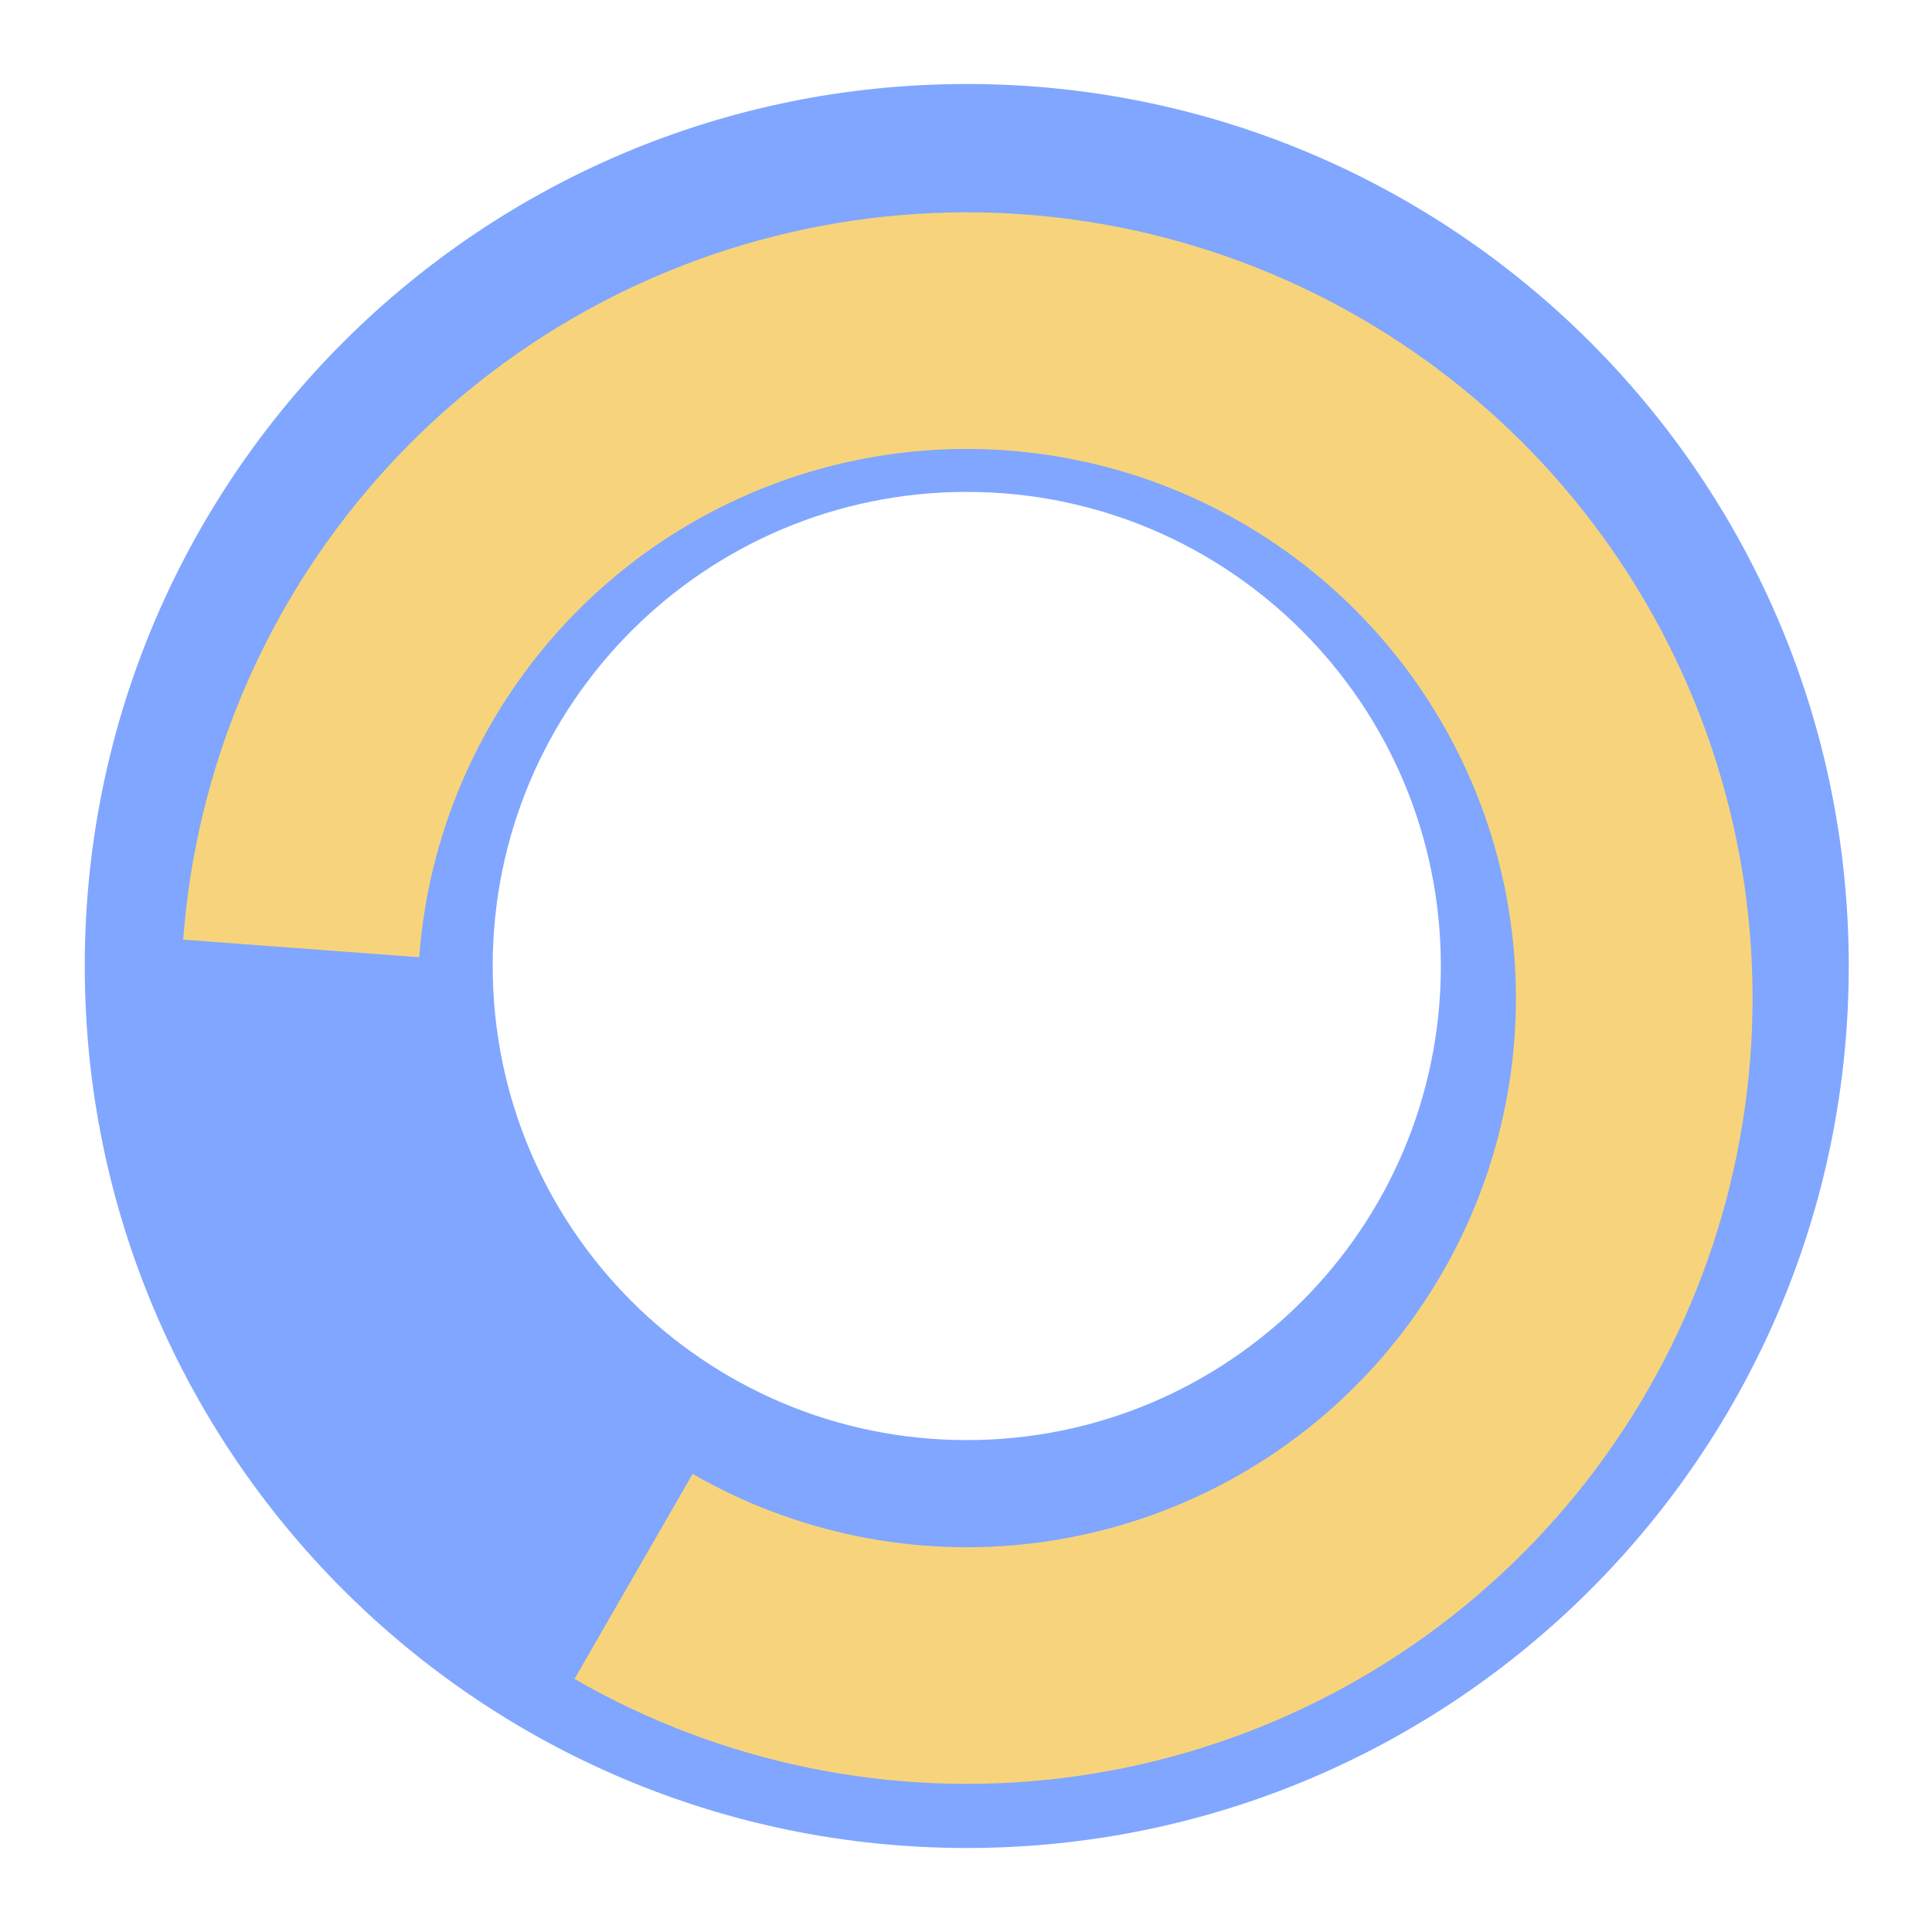
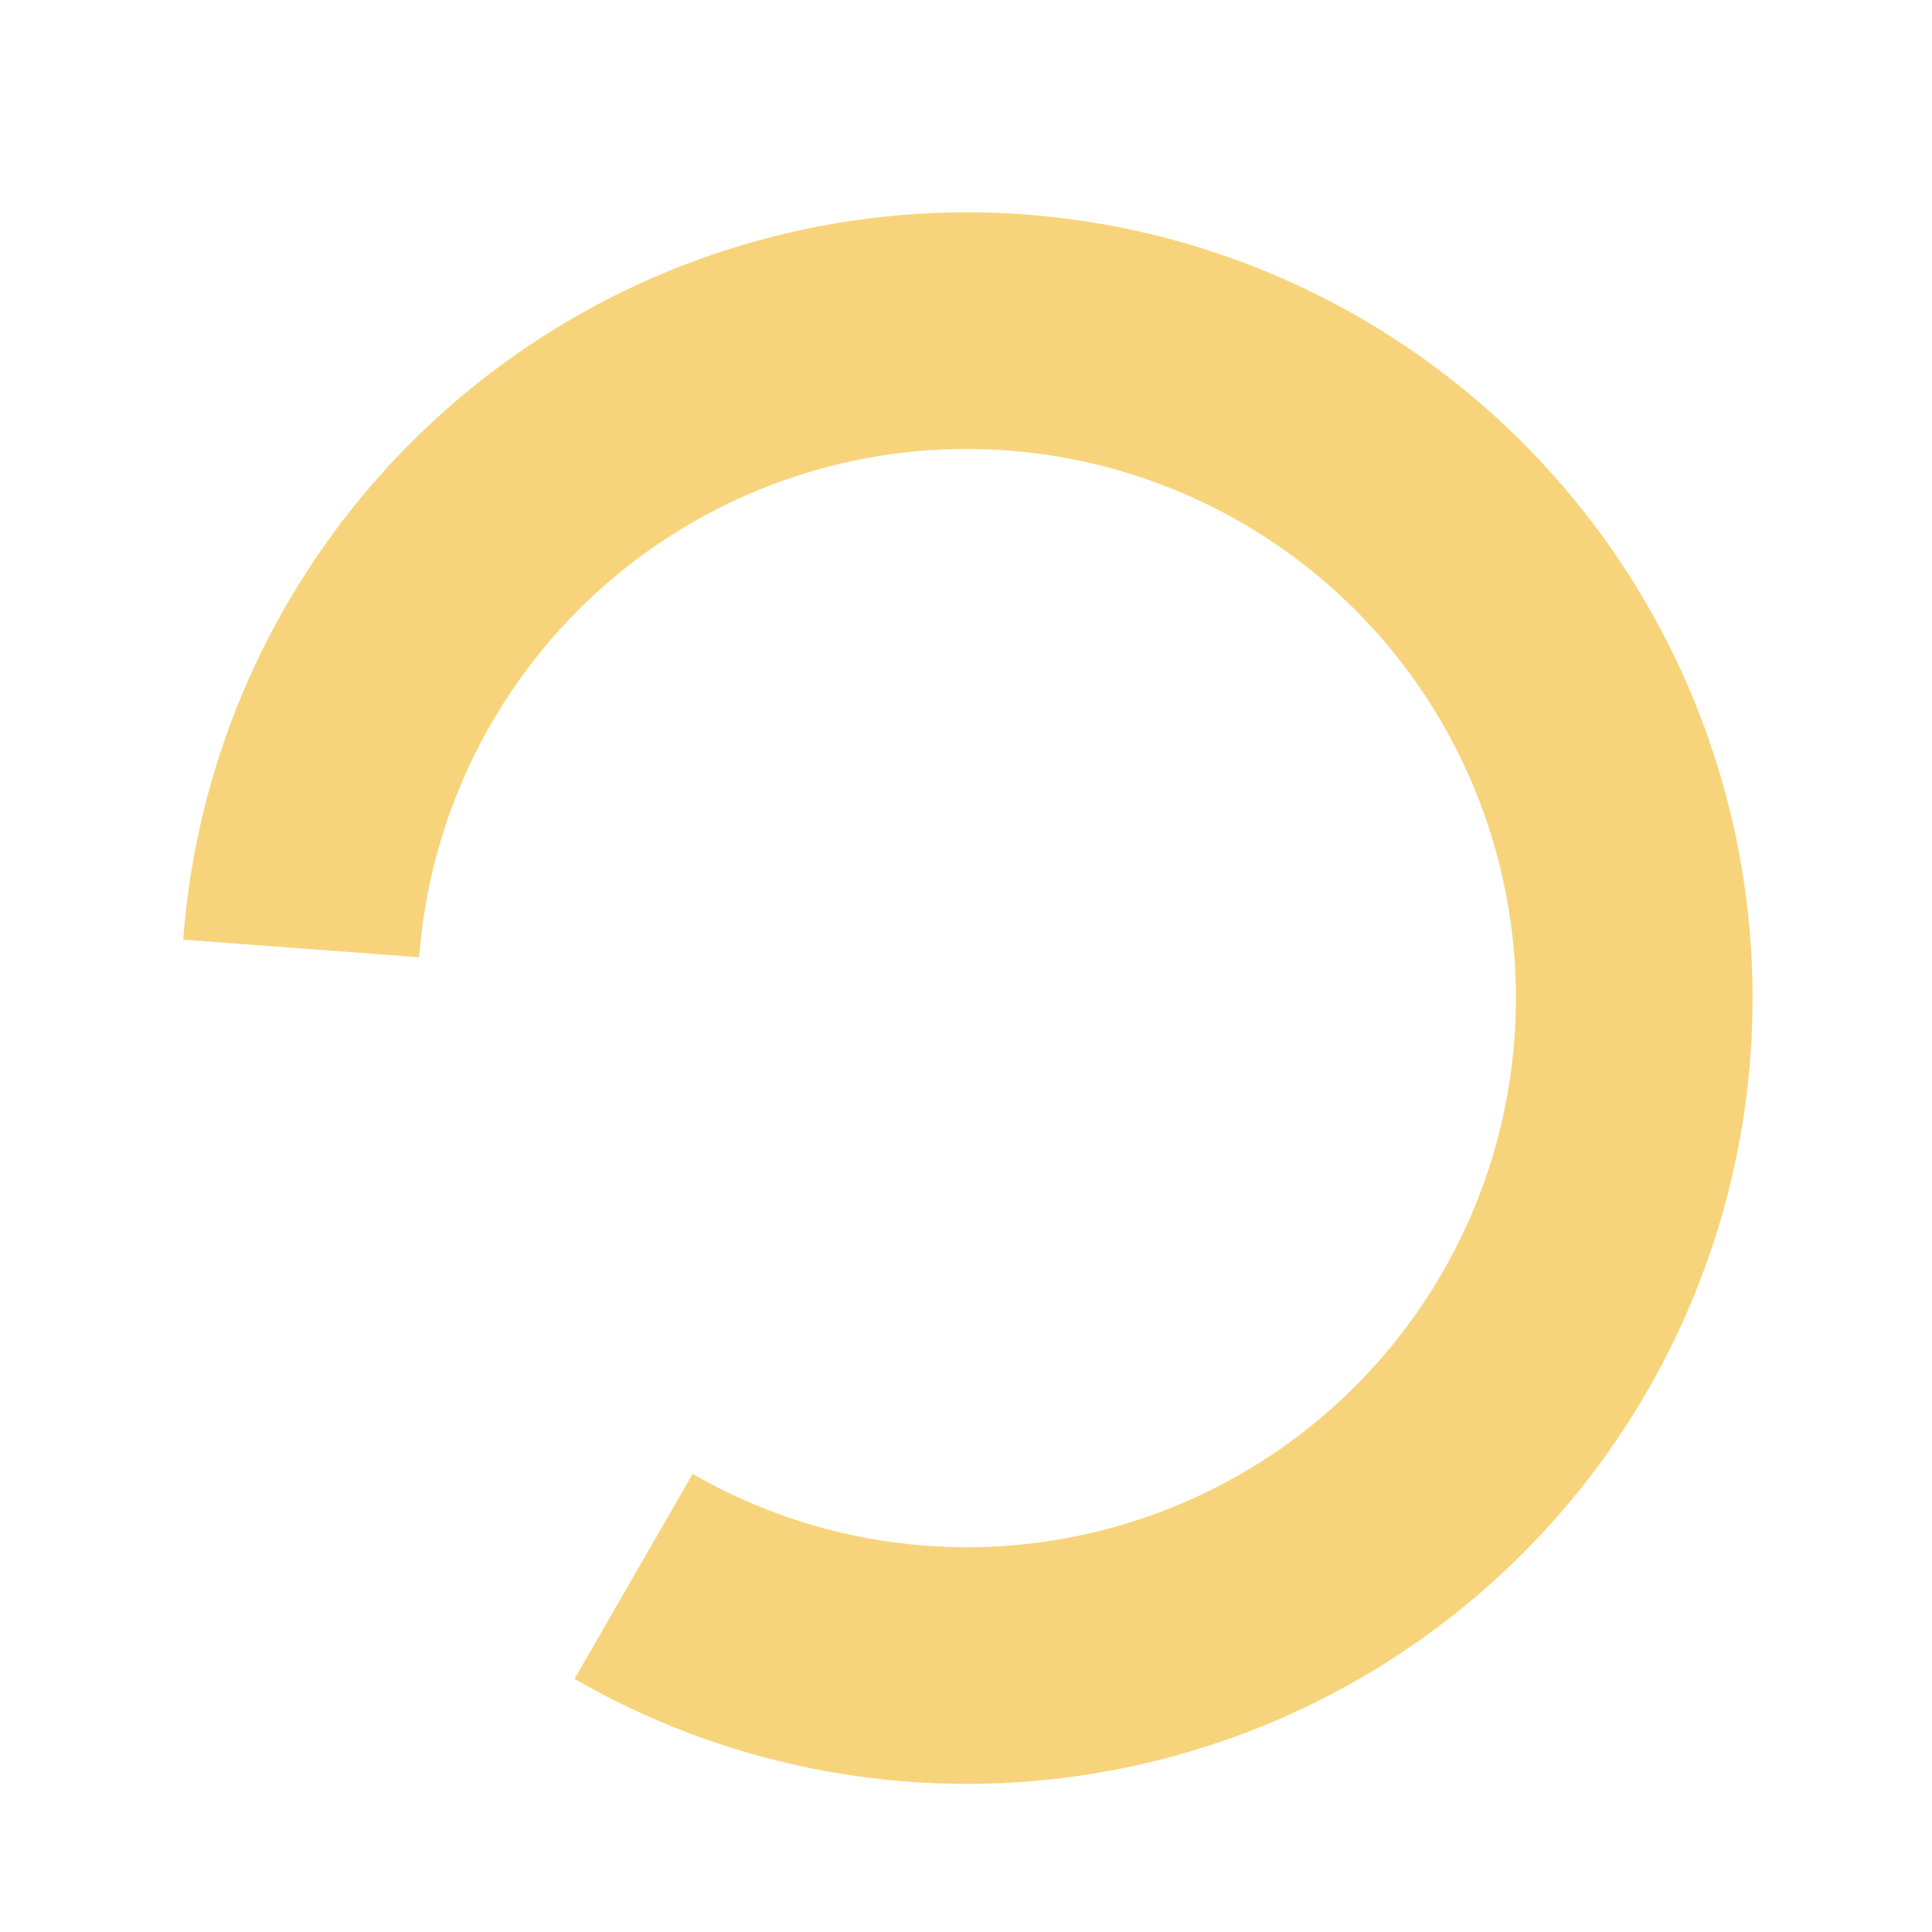
<svg xmlns="http://www.w3.org/2000/svg" width="69" height="69" viewBox="0 0 69 69" fill="none">
  <g filter="url(#filter0_d_352_61732)">
-     <path d="M66.027 34.5C66.027 51.897 51.924 66 34.527 66C17.13 66 3.027 51.897 3.027 34.5C3.027 17.103 17.13 3 34.527 3C51.924 3 66.027 17.103 66.027 34.5ZM17.596 34.5C17.596 43.851 25.176 51.432 34.527 51.432C43.879 51.432 51.459 43.851 51.459 34.5C51.459 25.149 43.879 17.568 34.527 17.568C25.176 17.568 17.596 25.149 17.596 34.5Z" fill="#80A6FF" />
    <g filter="url(#filter1_d_352_61732)">
      <path d="M6.543 32.414C6.995 26.343 9.41 20.585 13.421 16.006C17.433 11.428 22.825 8.278 28.783 7.032C34.742 5.786 40.944 6.511 46.454 9.097C51.964 11.684 56.484 15.992 59.332 21.373C62.18 26.753 63.201 32.913 62.241 38.924C61.282 44.935 58.394 50.472 54.013 54.698C49.632 58.925 43.996 61.612 37.954 62.355C31.912 63.098 25.792 61.856 20.518 58.817L24.737 51.494C28.423 53.618 32.7 54.486 36.922 53.967C41.145 53.447 45.084 51.569 48.145 48.616C51.207 45.662 53.225 41.793 53.895 37.592C54.566 33.391 53.852 29.086 51.862 25.326C49.872 21.566 46.713 18.556 42.862 16.748C39.012 14.94 34.677 14.433 30.513 15.304C26.349 16.175 22.581 18.377 19.778 21.576C16.974 24.776 15.287 28.8 14.971 33.042L6.543 32.414Z" fill="#F7D47B" />
    </g>
  </g>
  <defs>
    <filter id="filter0_d_352_61732" x="0.736" y="0.709" width="67.582" height="67.582" filterUnits="userSpaceOnUse" color-interpolation-filters="sRGB">
      <feFlood flood-opacity="0" result="BackgroundImageFix" />
      <feColorMatrix in="SourceAlpha" type="matrix" values="0 0 0 0 0 0 0 0 0 0 0 0 0 0 0 0 0 0 127 0" result="hardAlpha" />
      <feOffset />
      <feGaussianBlur stdDeviation="1.145" />
      <feComposite in2="hardAlpha" operator="out" />
      <feColorMatrix type="matrix" values="0 0 0 0 0 0 0 0 0 0 0 0 0 0 0 0 0 0 0.25 0" />
      <feBlend mode="normal" in2="BackgroundImageFix" result="effect1_dropShadow_352_61732" />
      <feBlend mode="normal" in="SourceGraphic" in2="effect1_dropShadow_352_61732" result="shape" />
    </filter>
    <filter id="filter1_d_352_61732" x="5.398" y="6.438" width="58.342" height="58.418" filterUnits="userSpaceOnUse" color-interpolation-filters="sRGB">
      <feFlood flood-opacity="0" result="BackgroundImageFix" />
      <feColorMatrix in="SourceAlpha" type="matrix" values="0 0 0 0 0 0 0 0 0 0 0 0 0 0 0 0 0 0 127 0" result="hardAlpha" />
      <feOffset dy="1.145" />
      <feGaussianBlur stdDeviation="0.573" />
      <feComposite in2="hardAlpha" operator="out" />
      <feColorMatrix type="matrix" values="0 0 0 0 0 0 0 0 0 0 0 0 0 0 0 0 0 0 0.25 0" />
      <feBlend mode="normal" in2="BackgroundImageFix" result="effect1_dropShadow_352_61732" />
      <feBlend mode="normal" in="SourceGraphic" in2="effect1_dropShadow_352_61732" result="shape" />
    </filter>
  </defs>
</svg>